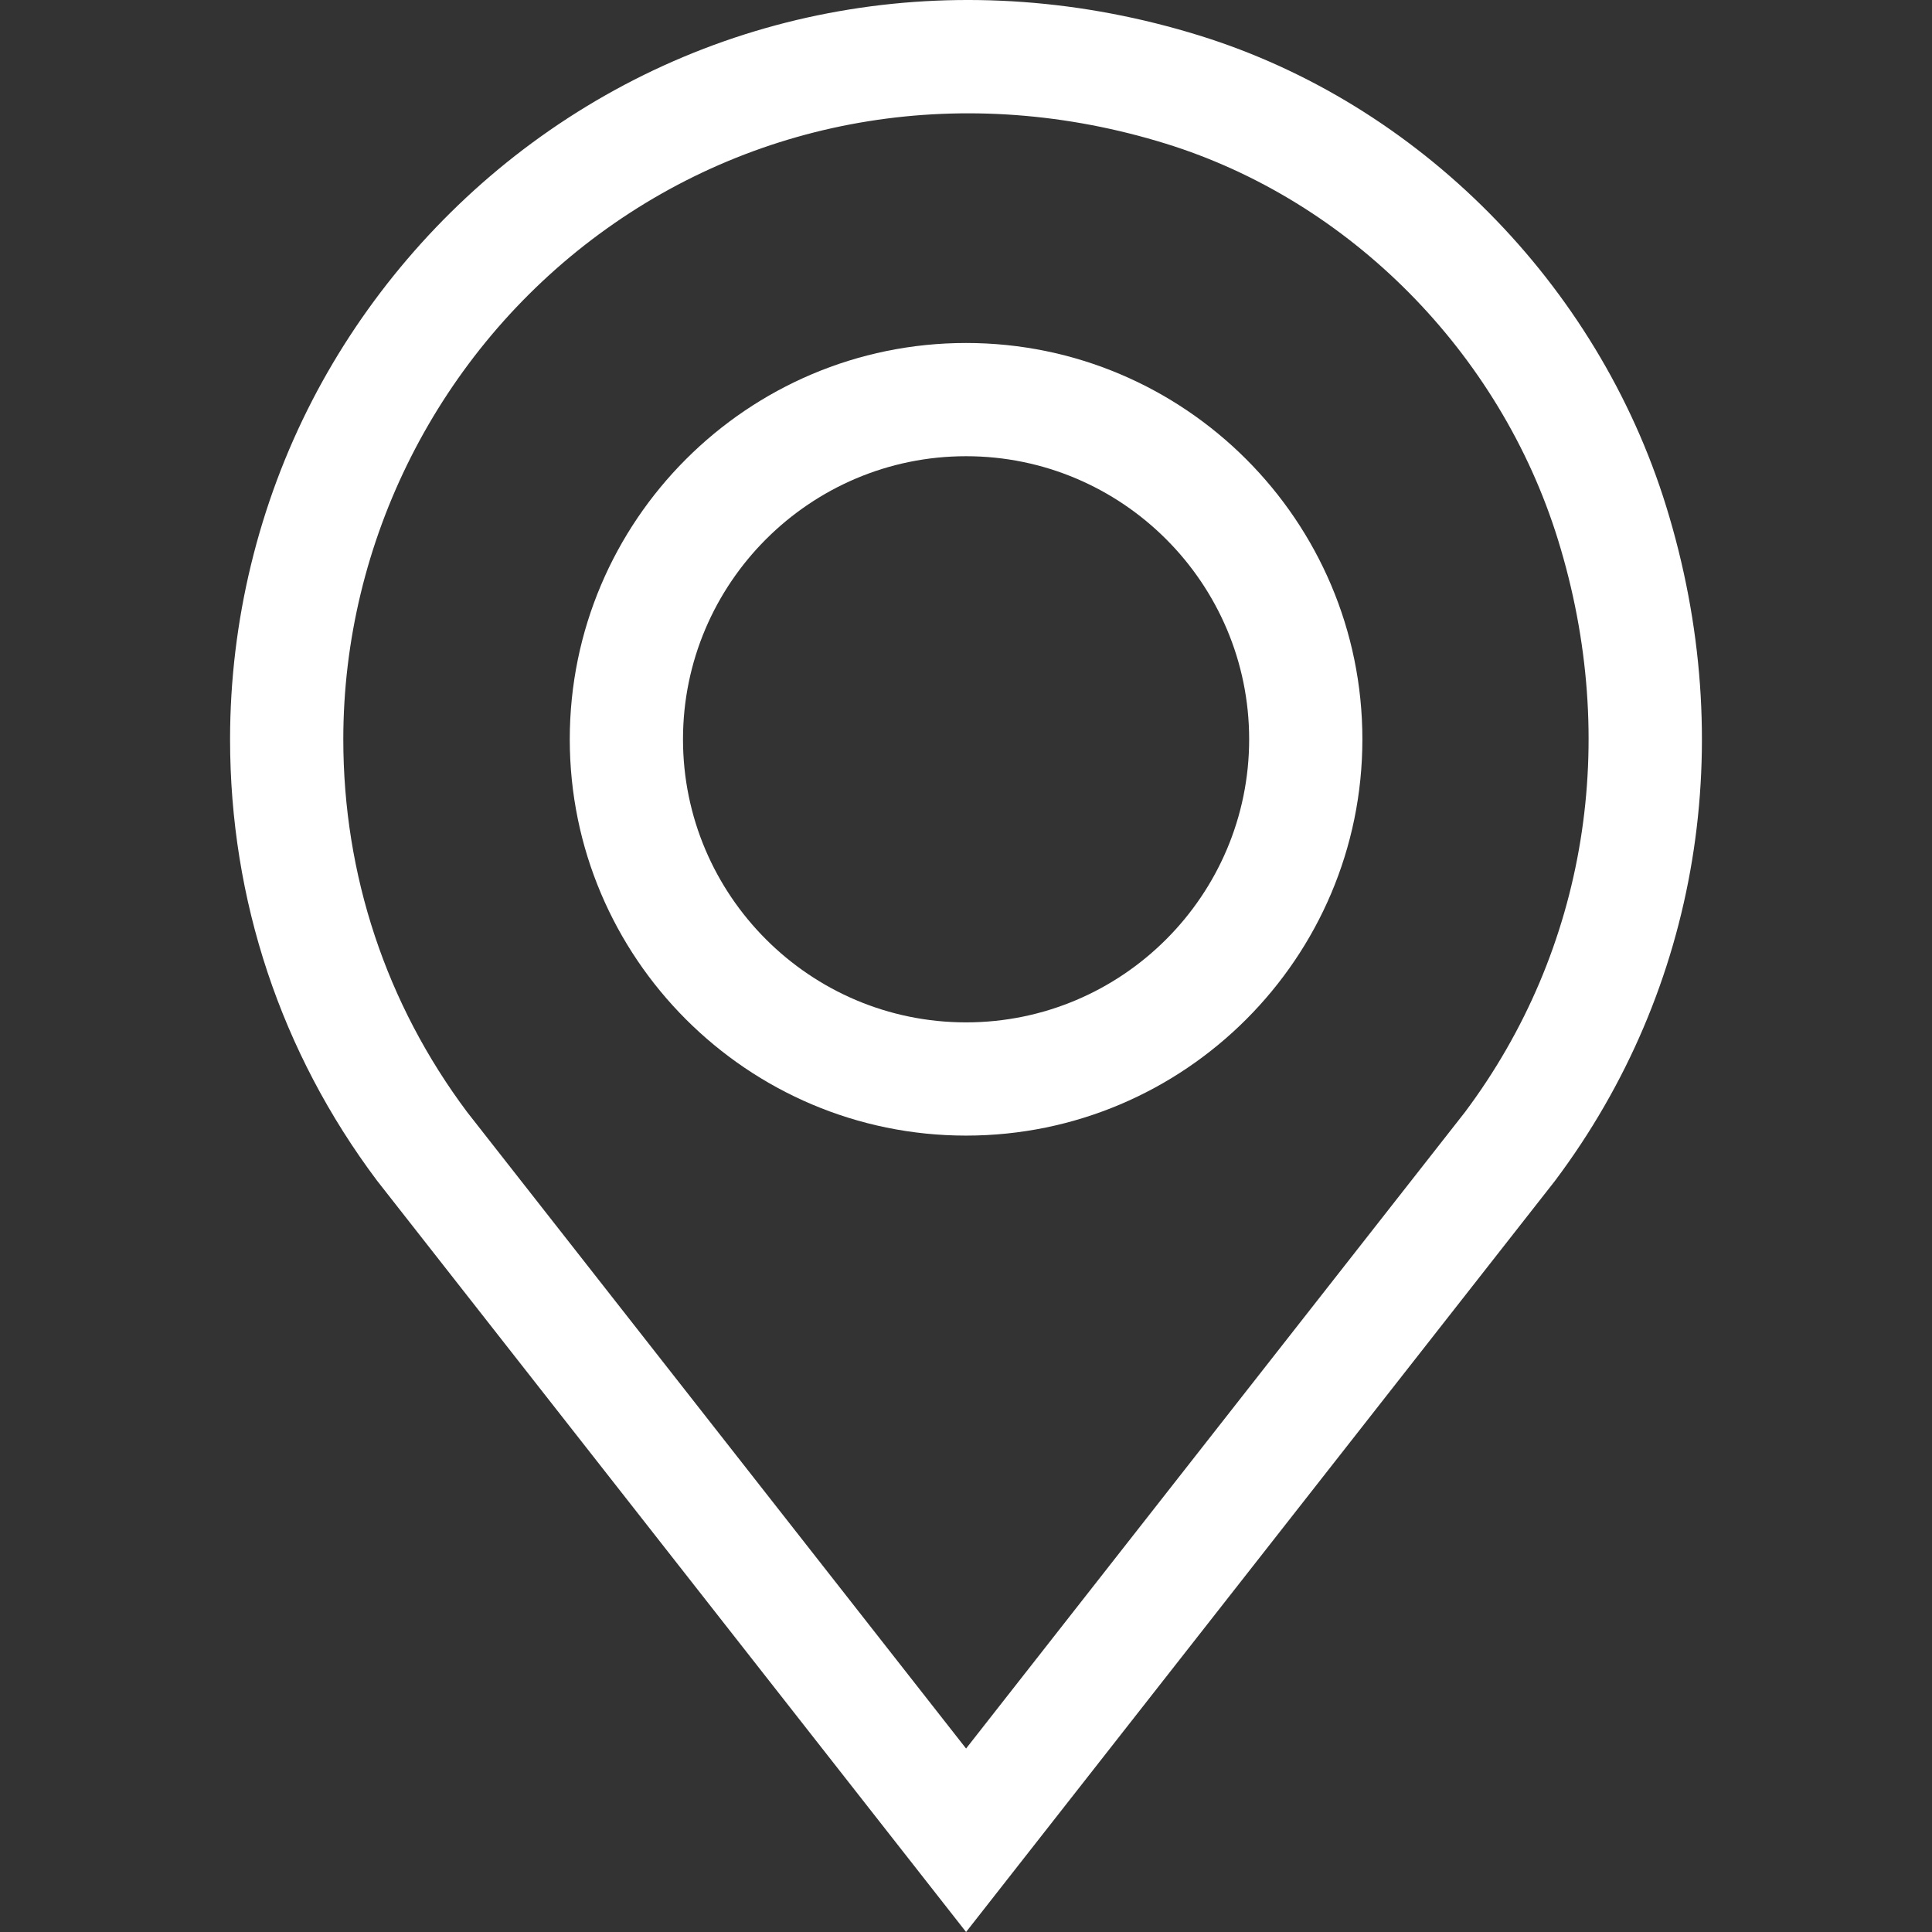
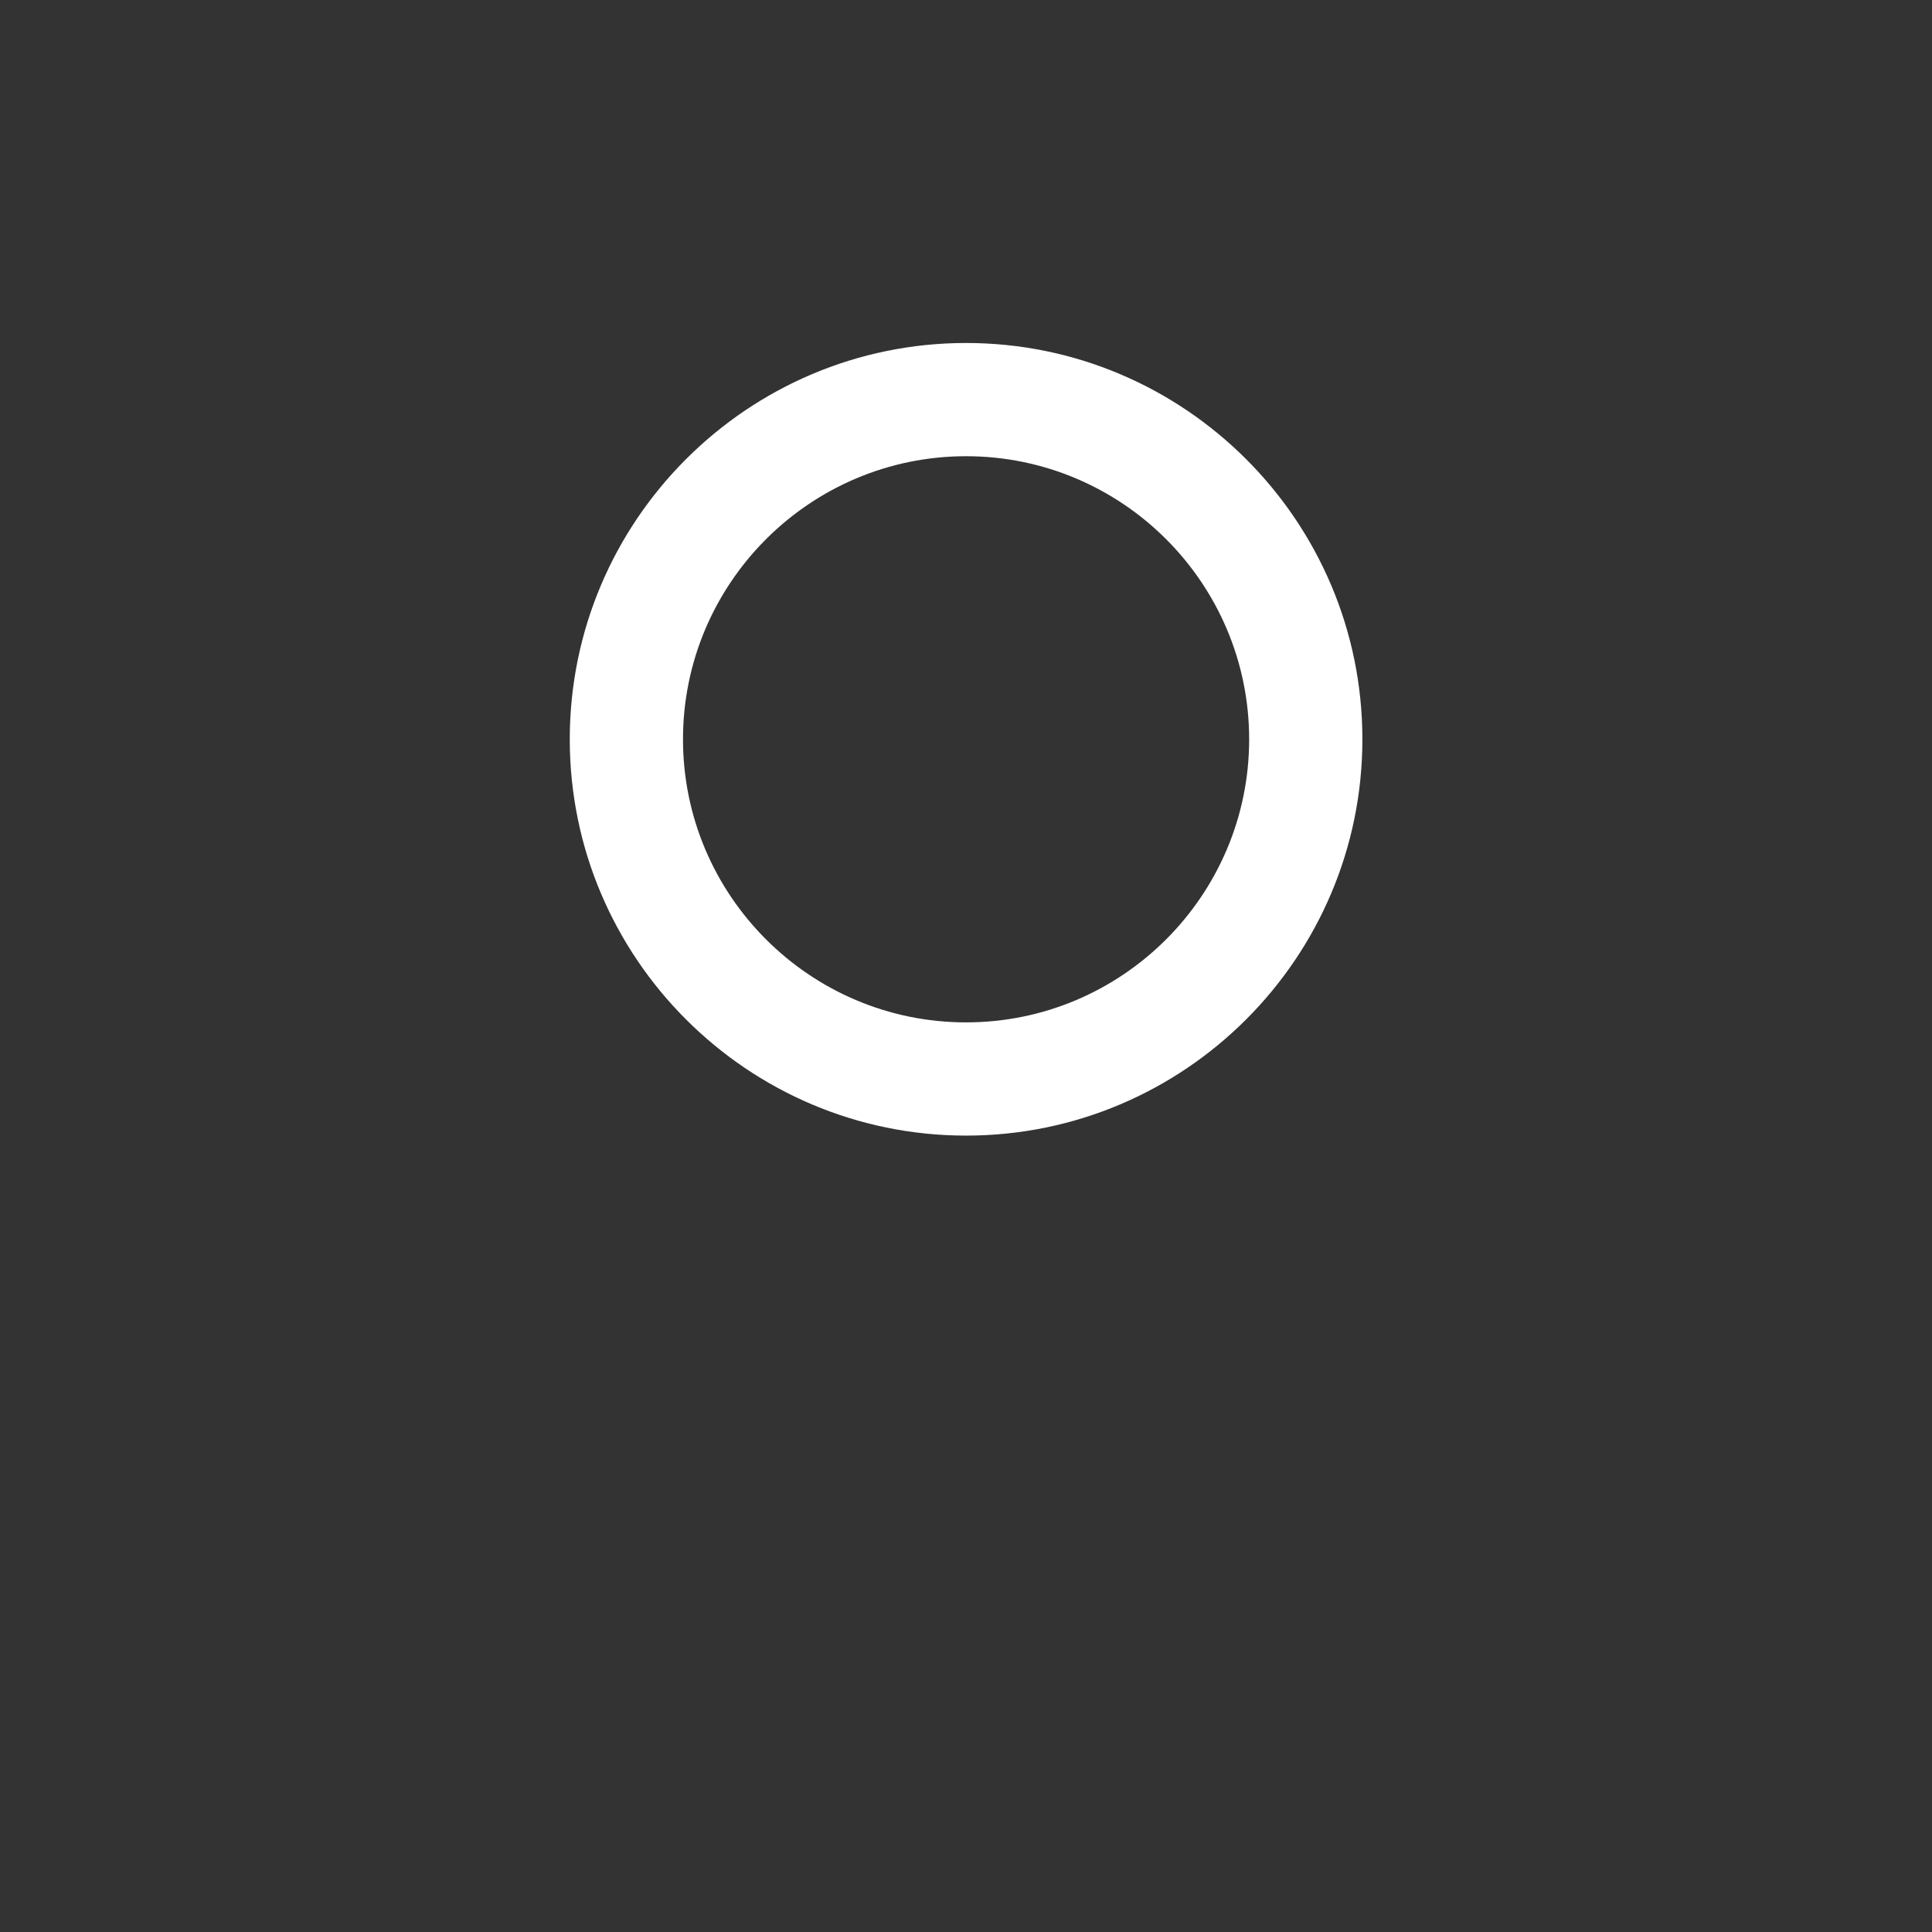
<svg xmlns="http://www.w3.org/2000/svg" id="SvgjsSvg1001" width="288" height="288" version="1.1">
  <rect width="100%" height="100%" fill="#333333" stroke="none" />
  <defs id="SvgjsDefs1002" />
  <g id="SvgjsG1008" transform="matrix(1,0,0,1,0,0)">
    <svg enable-background="new 0 0 512 512" viewBox="0 0 512 512" width="288" height="288">
-       <path d="M441.547,134.164C423.294,75.192,375.879,27.387,317.806,9.402c-61.841-19.151-126.312-8.755-176.88,28.522    c-24.23,17.861-44.336,41.42-58.143,68.127c-14.27,27.603-21.812,58.679-21.812,89.87c0,42.548,13.459,82.982,38.923,116.931    L256.02,512l155.932-198.894l0.195-0.254C450.253,262.043,460.97,196.913,441.547,134.164z M388.233,294.724L256.02,463.381    L123.806,294.724c-21.475-28.689-32.827-62.852-32.827-98.803c0-52.533,25.328-102.568,67.753-133.842    c42.814-31.561,97.559-40.312,150.198-24.012c48.752,15.098,88.584,55.32,103.953,104.969    C429.411,196.438,420.426,251.718,388.233,294.724z" fill="#ffffff" class="color000 svgShape" />
      <path d="M256.02,90.895c-57.911,0-105.026,47.115-105.026,105.026c0,57.911,47.115,105.026,105.026,105.026    s105.026-47.115,105.026-105.026C361.046,138.01,313.931,90.895,256.02,90.895z M256.02,270.94    c-41.365,0-75.019-33.653-75.019-75.019c0-41.365,33.653-75.019,75.019-75.019s75.019,33.653,75.019,75.019    C331.039,237.286,297.385,270.94,256.02,270.94z" fill="#ffffff" class="color000 svgShape" />
    </svg>
  </g>
</svg>